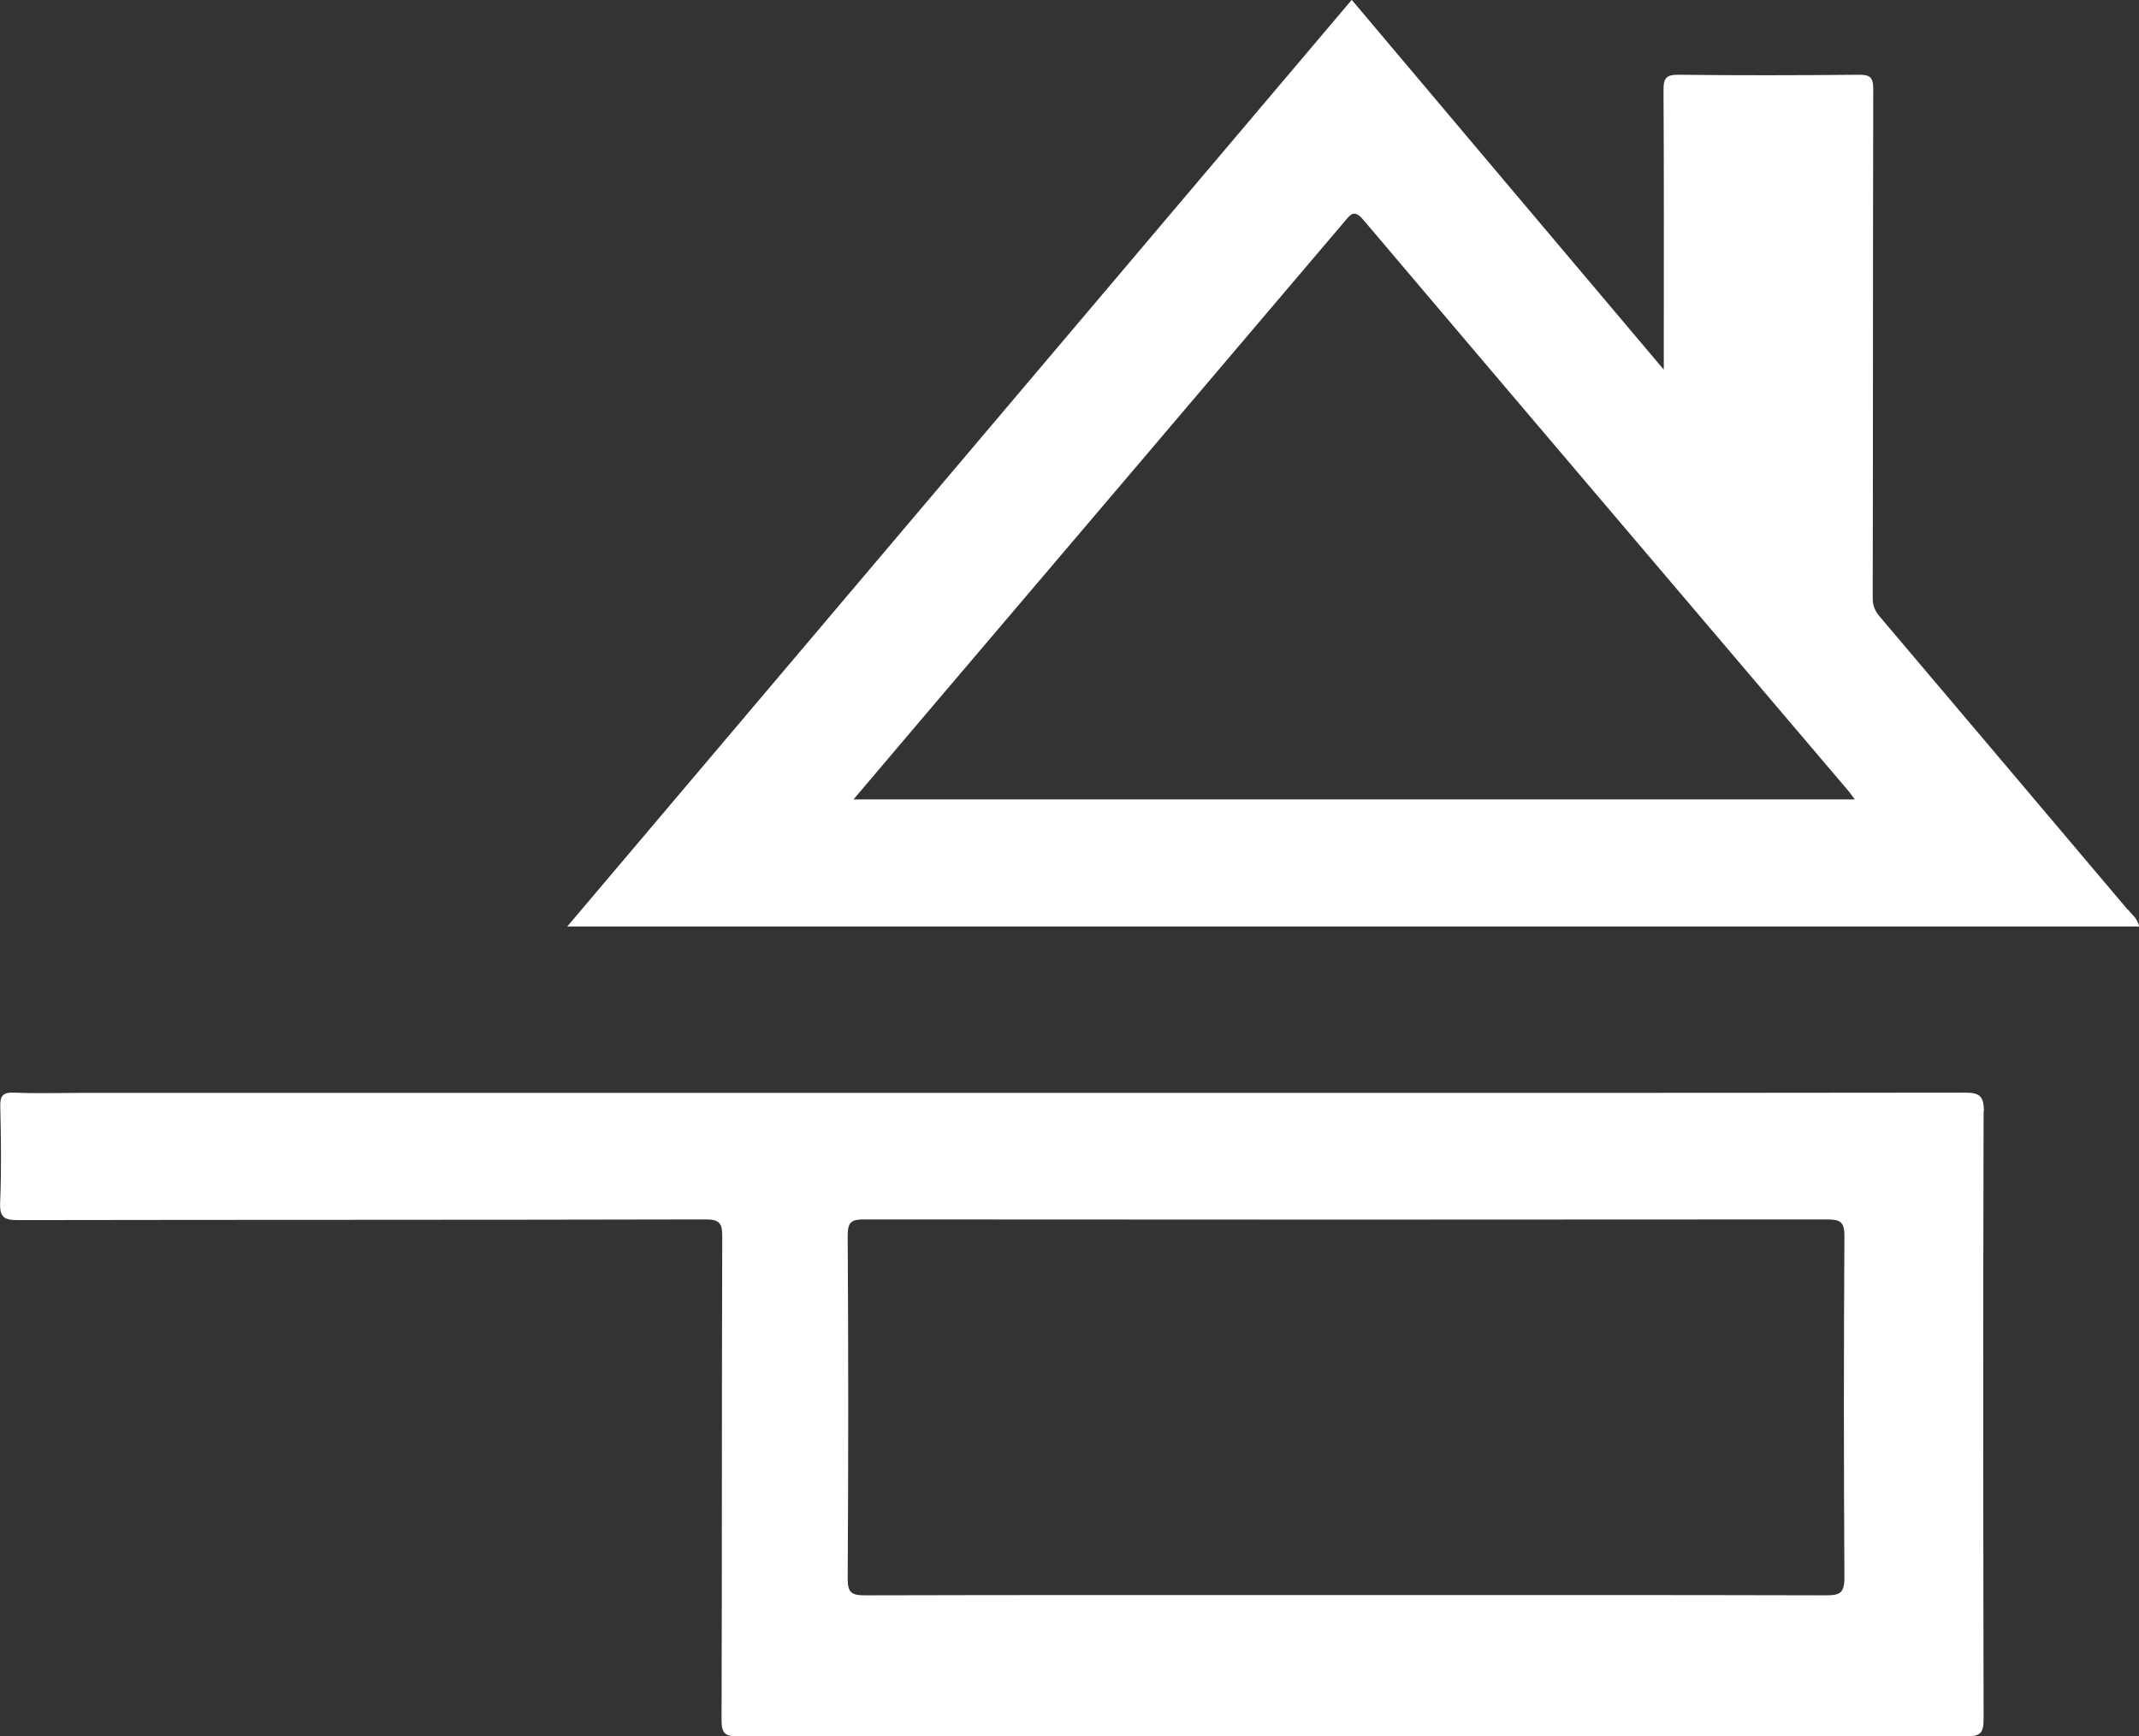
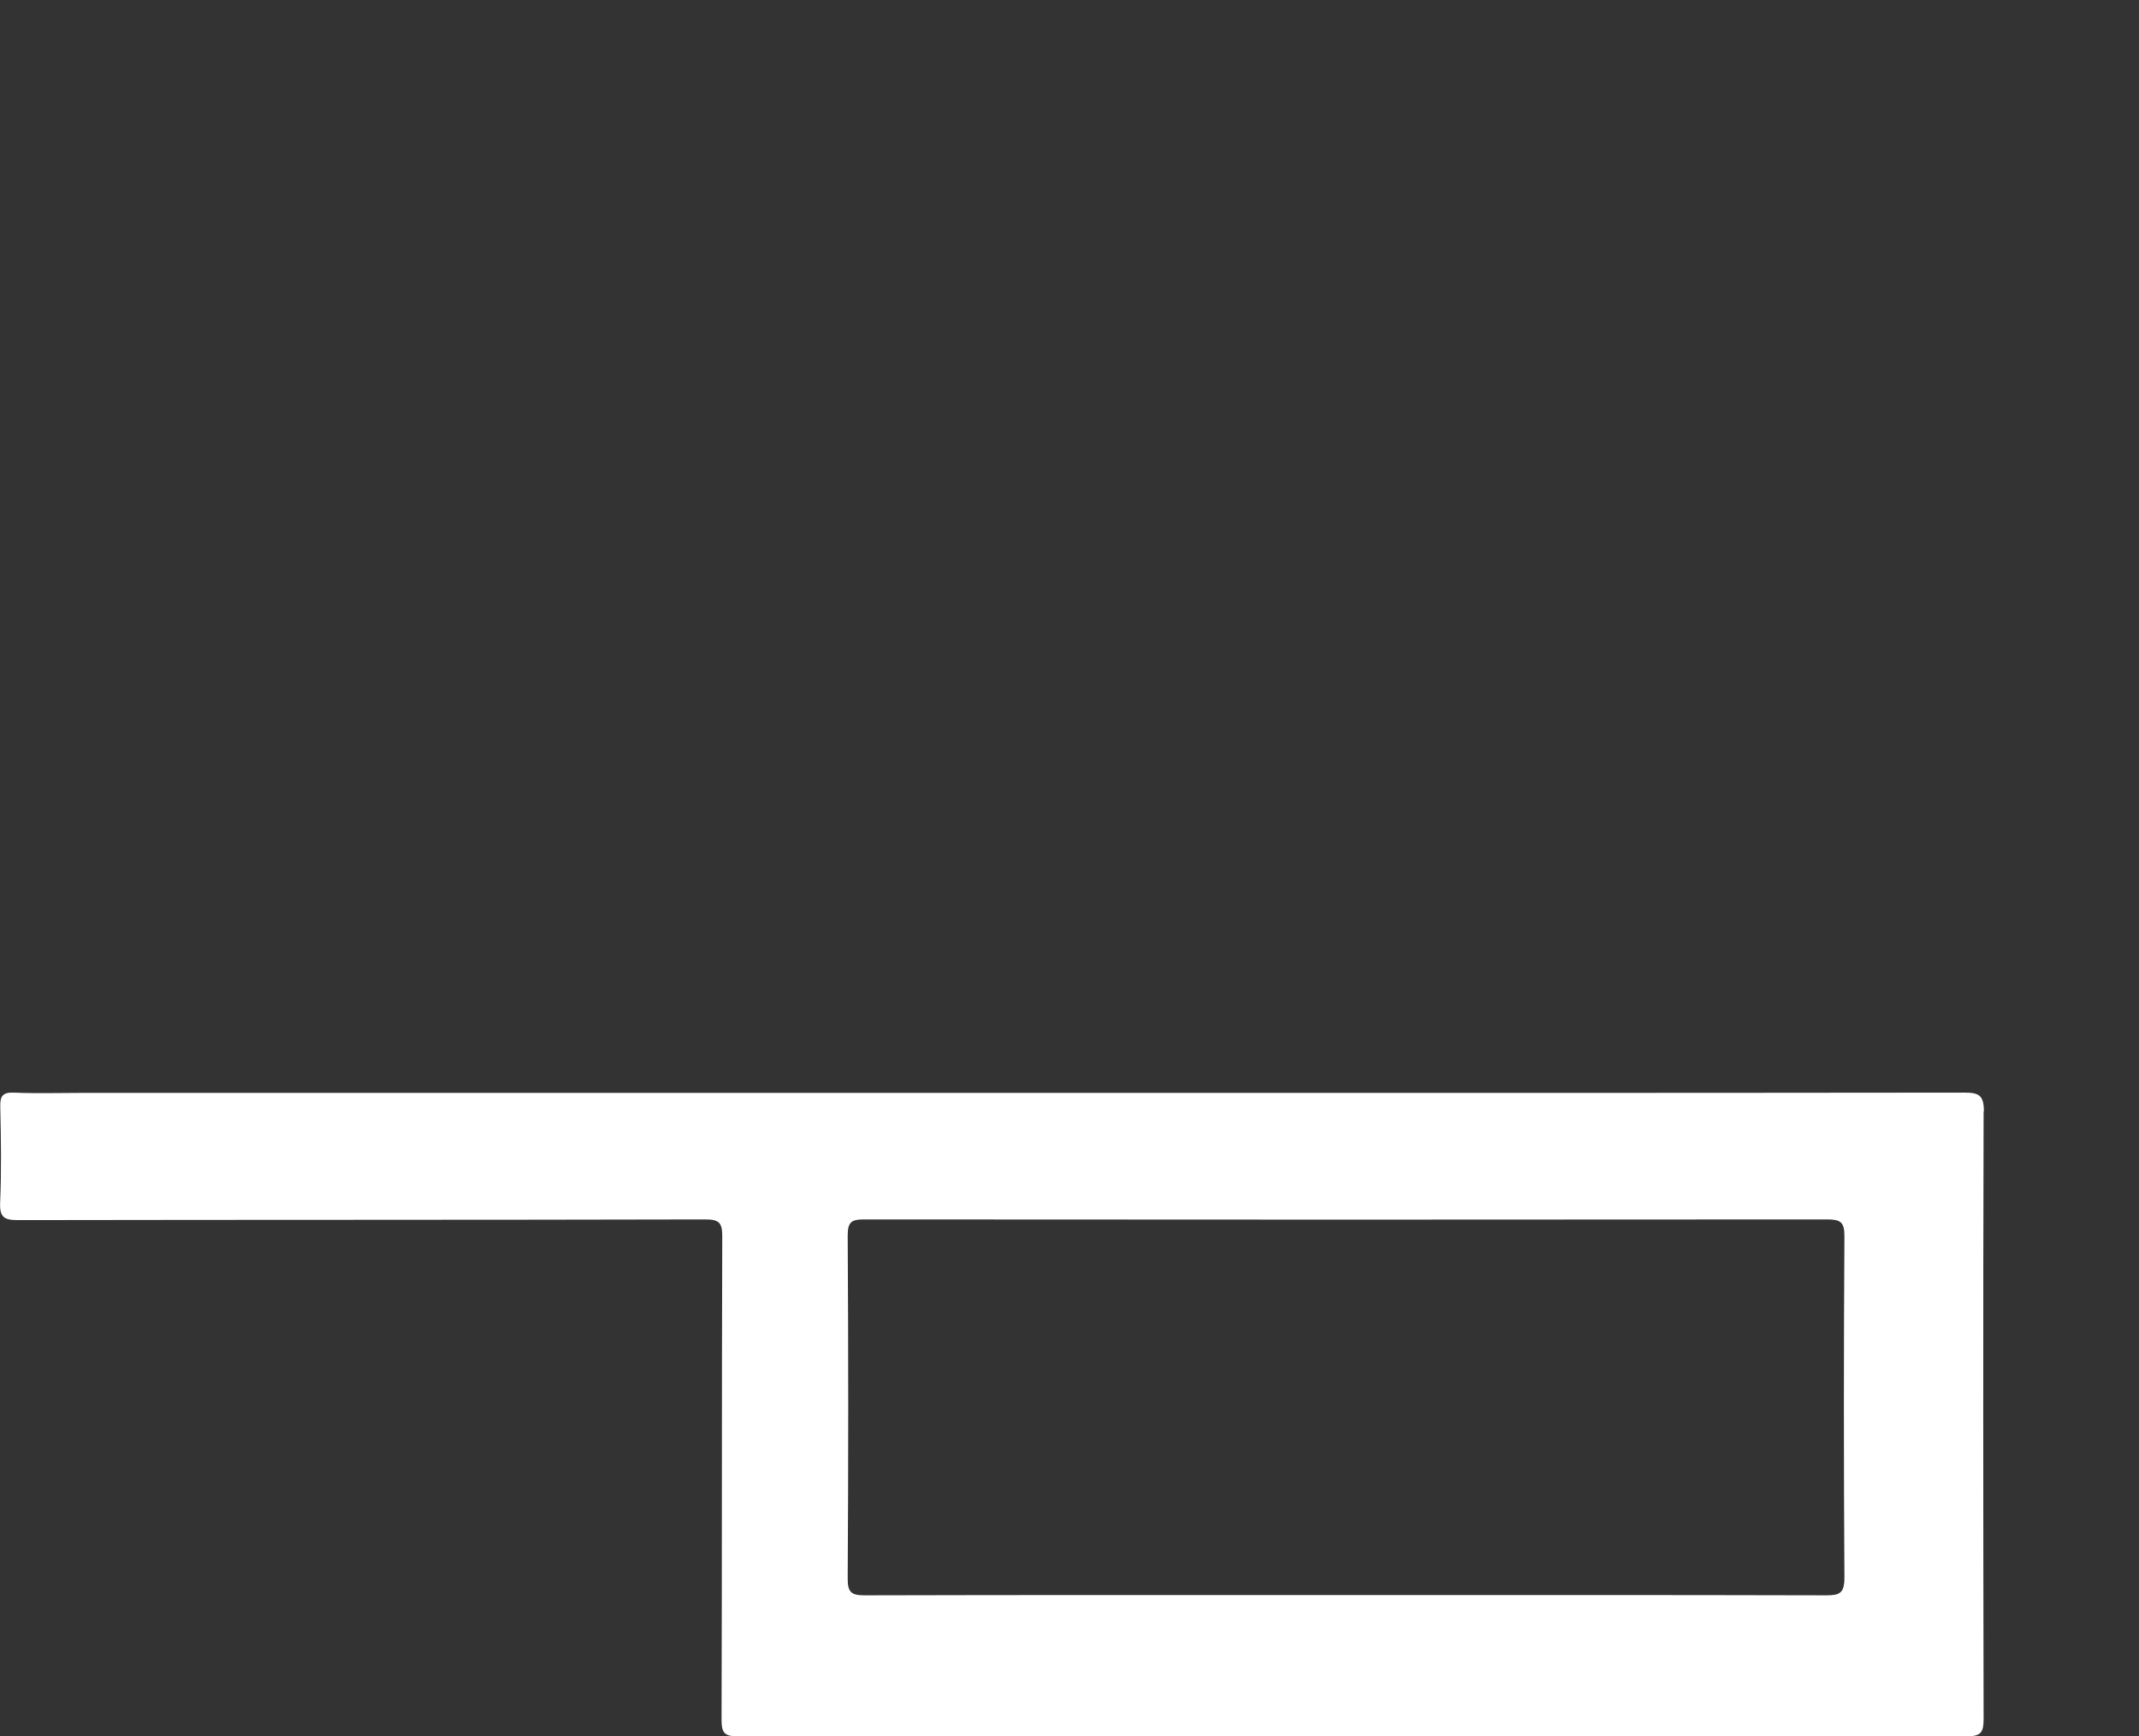
<svg xmlns="http://www.w3.org/2000/svg" width="85" height="69" viewBox="0 0 85 69" fill="none">
  <rect x="0" y="0" width="85" height="69" fill="#333333" stroke="none" />
  <g id="FAIT MAISON" clip-path="url(#clip0_517_2795)">
    <path id="Vector" d="M78.836 44.162C78.836 43.524 78.637 43.419 78.064 43.419C65.18 43.435 52.295 43.43 39.404 43.43H3.195C2.314 43.43 1.432 43.458 0.551 43.419C0.099 43.402 3.3055e-05 43.563 0.011 43.984C0.039 45.248 0.061 46.512 0.006 47.776C-0.022 48.391 0.176 48.485 0.733 48.485C9.828 48.469 18.928 48.48 28.023 48.458C28.568 48.458 28.706 48.58 28.701 49.139C28.679 55.547 28.695 61.949 28.673 68.357C28.673 68.889 28.822 69 29.323 69C45.602 68.989 61.88 68.984 78.158 69C78.737 69 78.825 68.823 78.825 68.296C78.808 60.253 78.803 52.205 78.825 44.162H78.836ZM72.561 63.396C66.199 63.379 59.831 63.385 53.468 63.385C47.105 63.385 40.737 63.379 34.375 63.396C33.84 63.396 33.681 63.291 33.686 62.72C33.714 58.175 33.714 53.635 33.686 49.089C33.686 48.535 33.862 48.458 34.347 48.458C47.1 48.469 59.847 48.469 72.6 48.458C73.129 48.458 73.299 48.552 73.294 49.128C73.266 53.651 73.266 58.169 73.294 62.692C73.294 63.313 73.107 63.396 72.561 63.396Z" fill="white" />
-     <path id="Vector_2" d="M84.554 36.152C81.276 32.272 77.993 28.392 74.71 24.517C74.517 24.29 74.412 24.079 74.418 23.758C74.434 17.017 74.423 10.282 74.44 3.542C74.44 3.06 74.302 2.965 73.856 2.971C71.476 2.993 69.096 2.999 66.716 2.971C66.221 2.965 66.099 3.093 66.105 3.592C66.127 7.029 66.116 10.465 66.116 13.896V14.689C61.913 9.711 57.831 4.878 53.716 -0.006C43.326 12.267 32.964 24.506 22.542 36.817H85.005C84.945 36.501 84.719 36.34 84.559 36.146L84.554 36.152ZM33.912 31.773C35.069 30.409 36.165 29.118 37.261 27.826C42.654 21.485 48.053 15.138 53.44 8.791C53.677 8.509 53.815 8.315 54.167 8.725C60.591 16.308 67.036 23.879 73.47 31.451C73.536 31.534 73.597 31.623 73.707 31.767H33.917L33.912 31.773Z" fill="white" />
  </g>
  <defs>
    <clipPath id="clip0_517_2795">
      <rect width="85" height="69" fill="white" />
    </clipPath>
  </defs>
</svg>